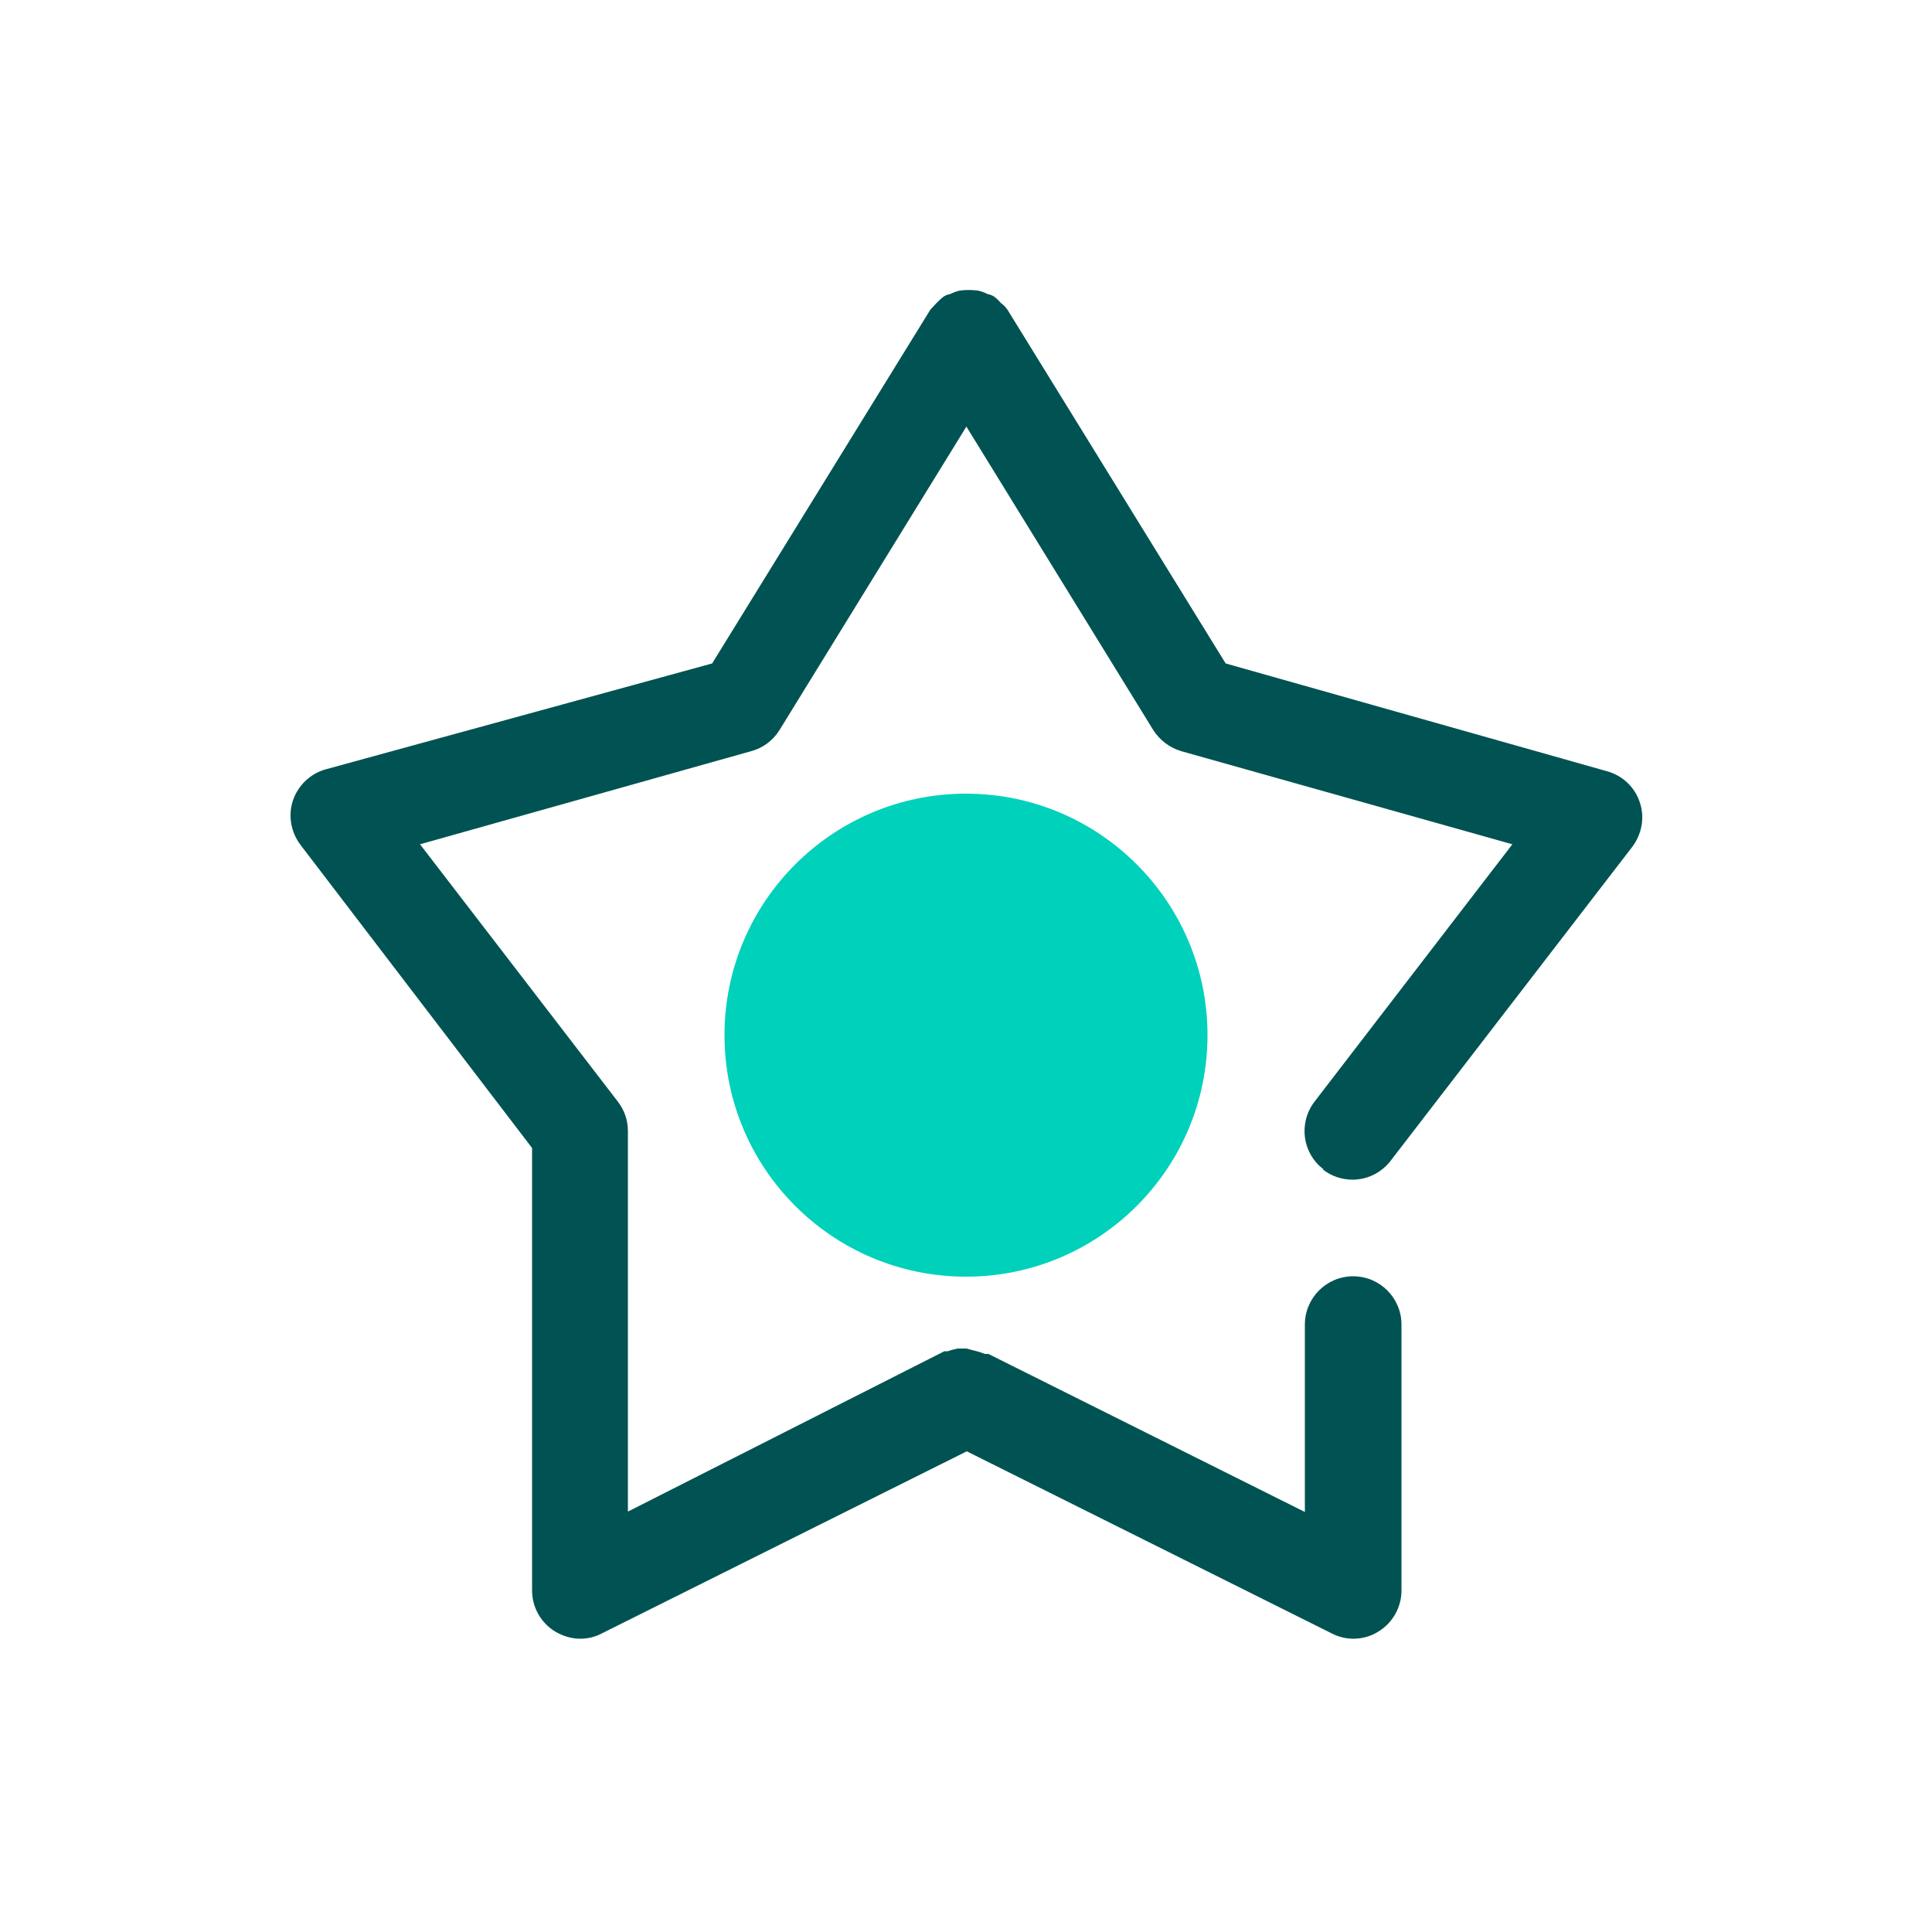
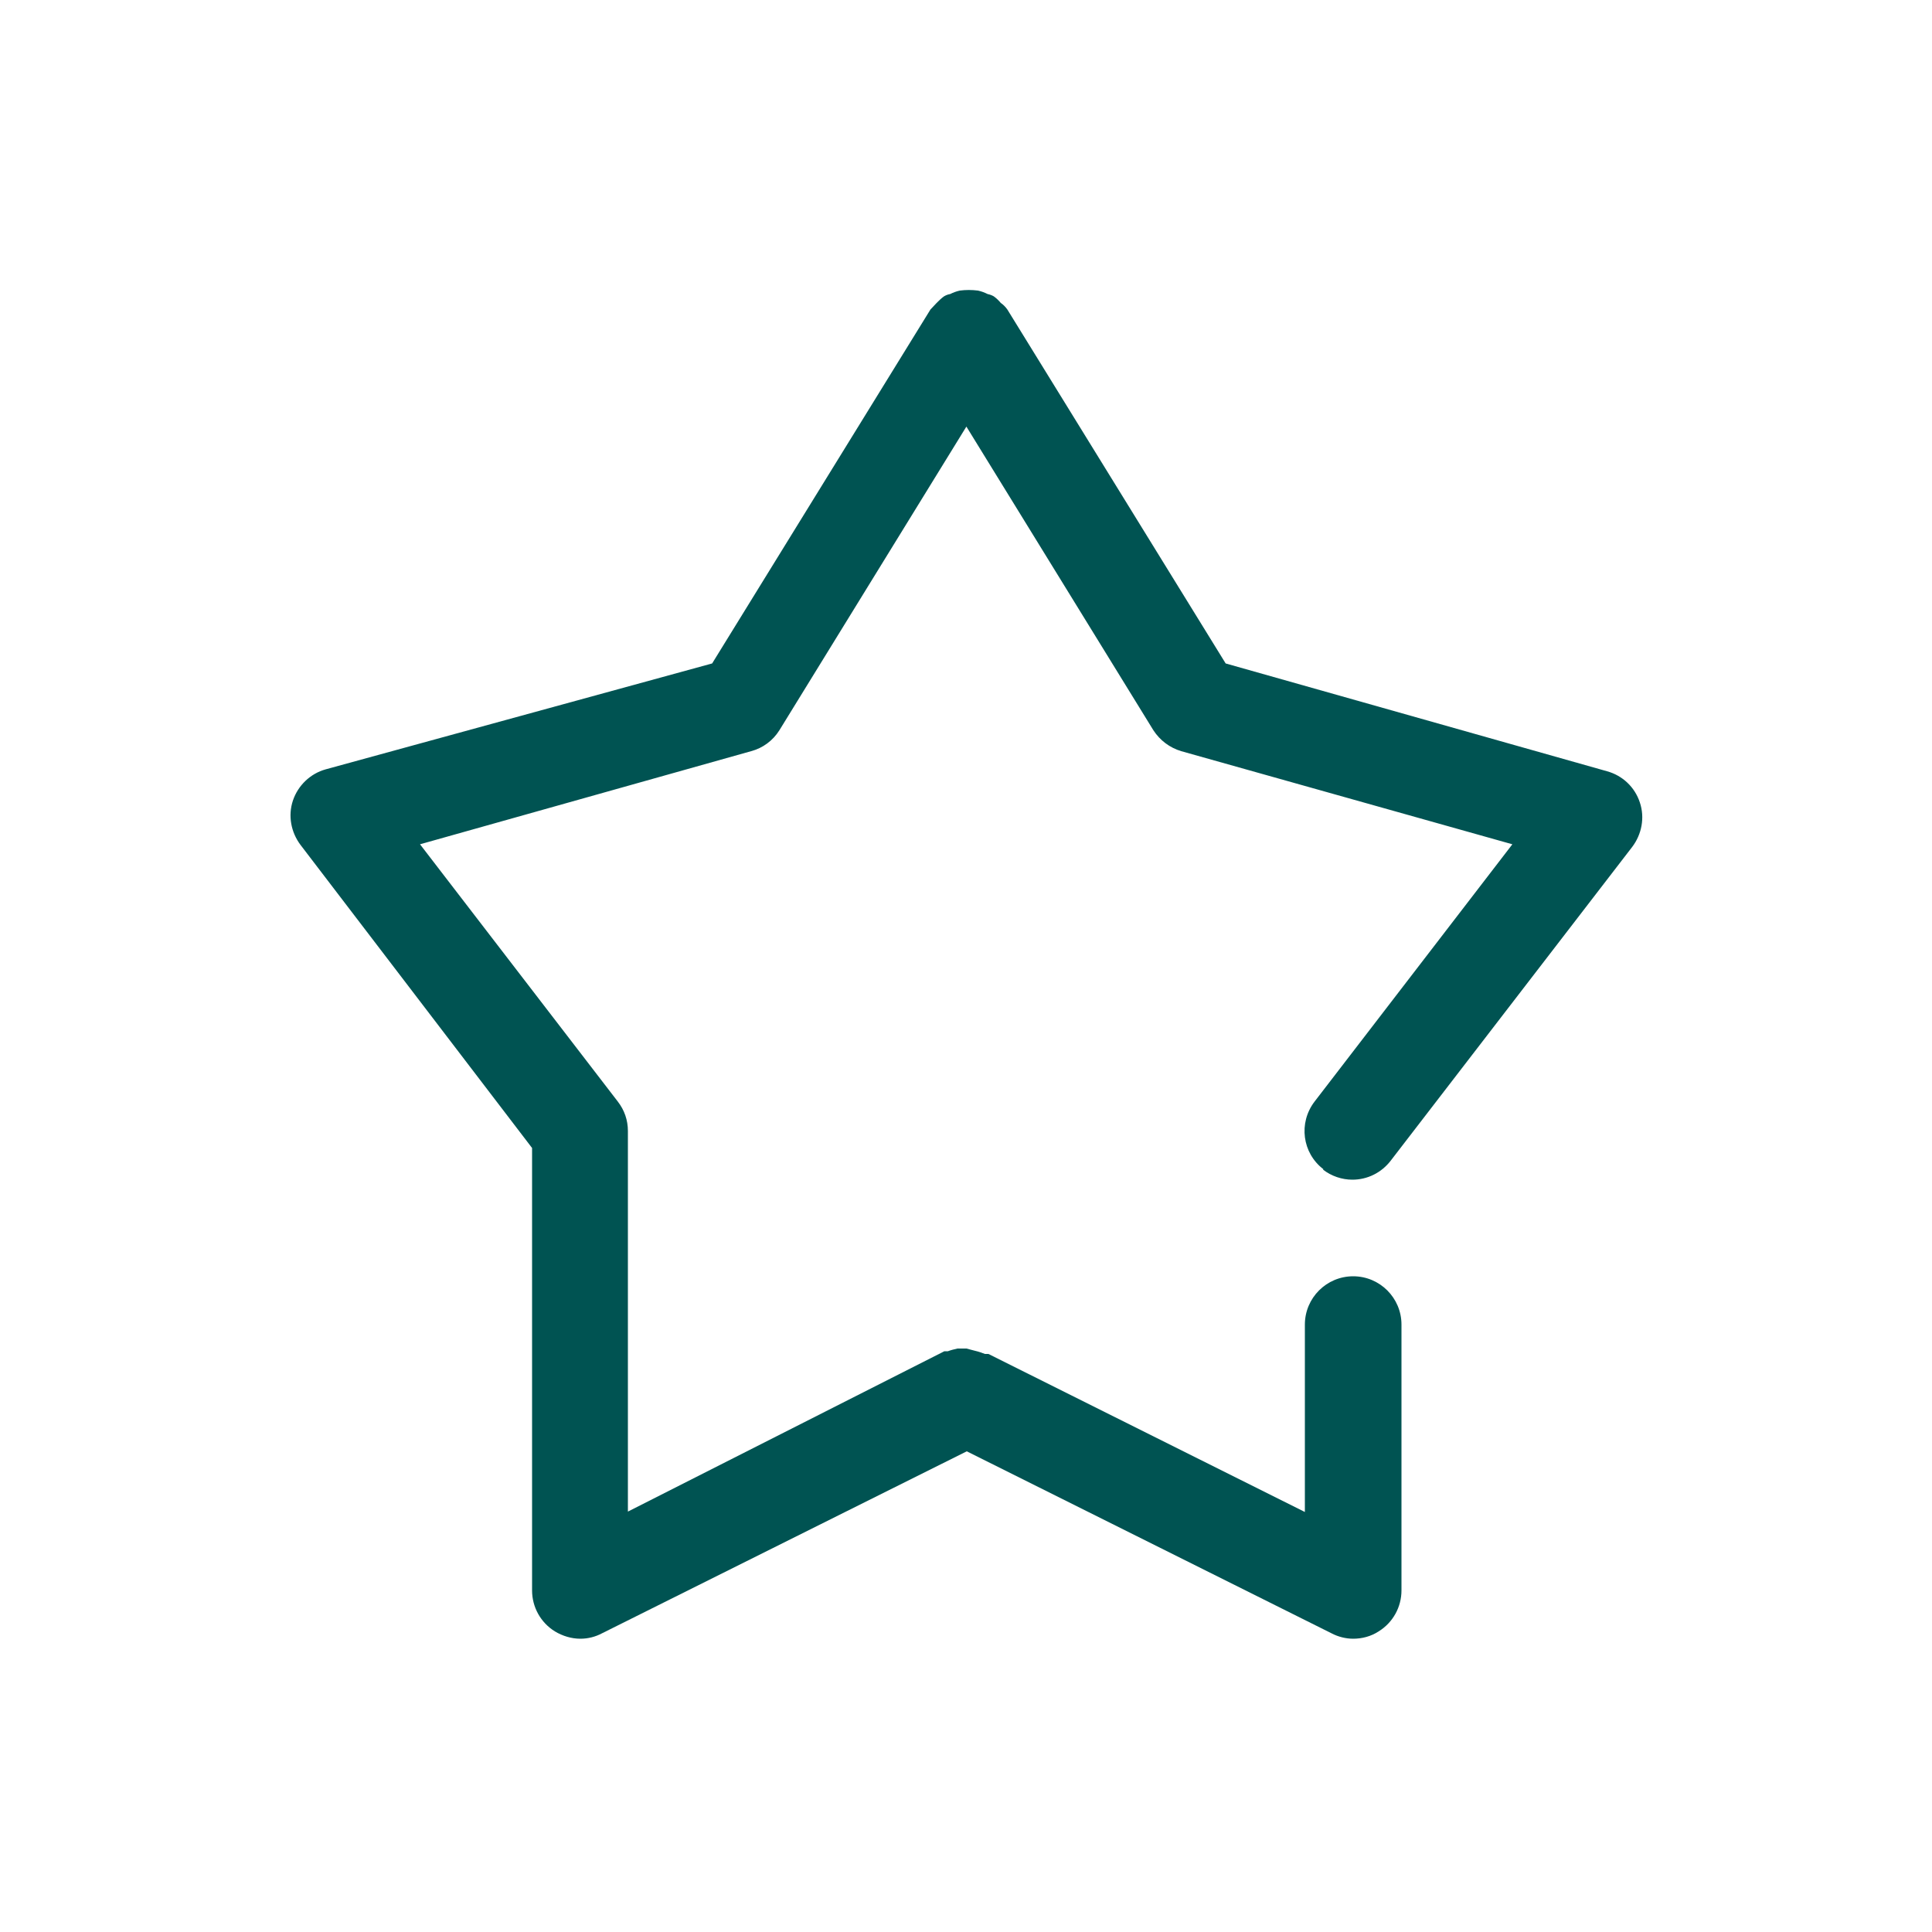
<svg xmlns="http://www.w3.org/2000/svg" id="a" width="50" height="50" viewBox="0 0 50 50">
  <g id="b">
-     <rect id="c" y="0" width="50" height="50" style="fill:none;" />
-     <circle id="d" cx="25" cy="26.79" r="6.25" style="fill:#00d1ba;" />
    <path id="e" d="M34.24,30.27c.22,.17,.49,.26,.76,.26,.39,0,.75-.18,.99-.49l6.25-8.12c.25-.33,.33-.76,.2-1.15-.13-.4-.45-.7-.85-.81l-9.87-2.79-5.65-9.16h0c-.05-.07-.11-.13-.17-.17-.05-.06-.11-.12-.18-.17h0c-.05-.03-.11-.05-.16-.06-.08-.04-.16-.07-.25-.09-.16-.02-.32-.02-.47,0-.09,.02-.17,.05-.25,.09-.06,.01-.11,.03-.16,.06h0c-.07,.05-.13,.11-.19,.17l-.16,.17h0l-5.65,9.16-10,2.74c-.4,.11-.72,.42-.85,.81-.13,.39-.05,.82,.2,1.15l5.99,7.84v11.45c0,.43,.22,.83,.59,1.06,.2,.12,.43,.19,.66,.19,.2,0,.39-.05,.56-.14l9.44-4.71,9.44,4.71c.17,.09,.37,.14,.56,.14,.23,0,.46-.06,.66-.19,.37-.23,.59-.63,.59-1.06v-6.88c0-.69-.56-1.25-1.25-1.25s-1.25,.56-1.25,1.25v4.85l-8.19-4.09h-.09c-.08-.03-.16-.06-.25-.08l-.23-.06h-.23c-.09,.02-.17,.04-.25,.07h-.09l-8.19,4.15v-9.85c0-.28-.09-.54-.26-.76l-5.12-6.66,8.57-2.41c.3-.08,.56-.27,.73-.54l4.84-7.86,4.84,7.86c.17,.26,.42,.45,.72,.54l8.57,2.41-5.12,6.66c-.42,.55-.32,1.33,.23,1.75Z" style="fill:#005352;" />
  </g>
</svg>